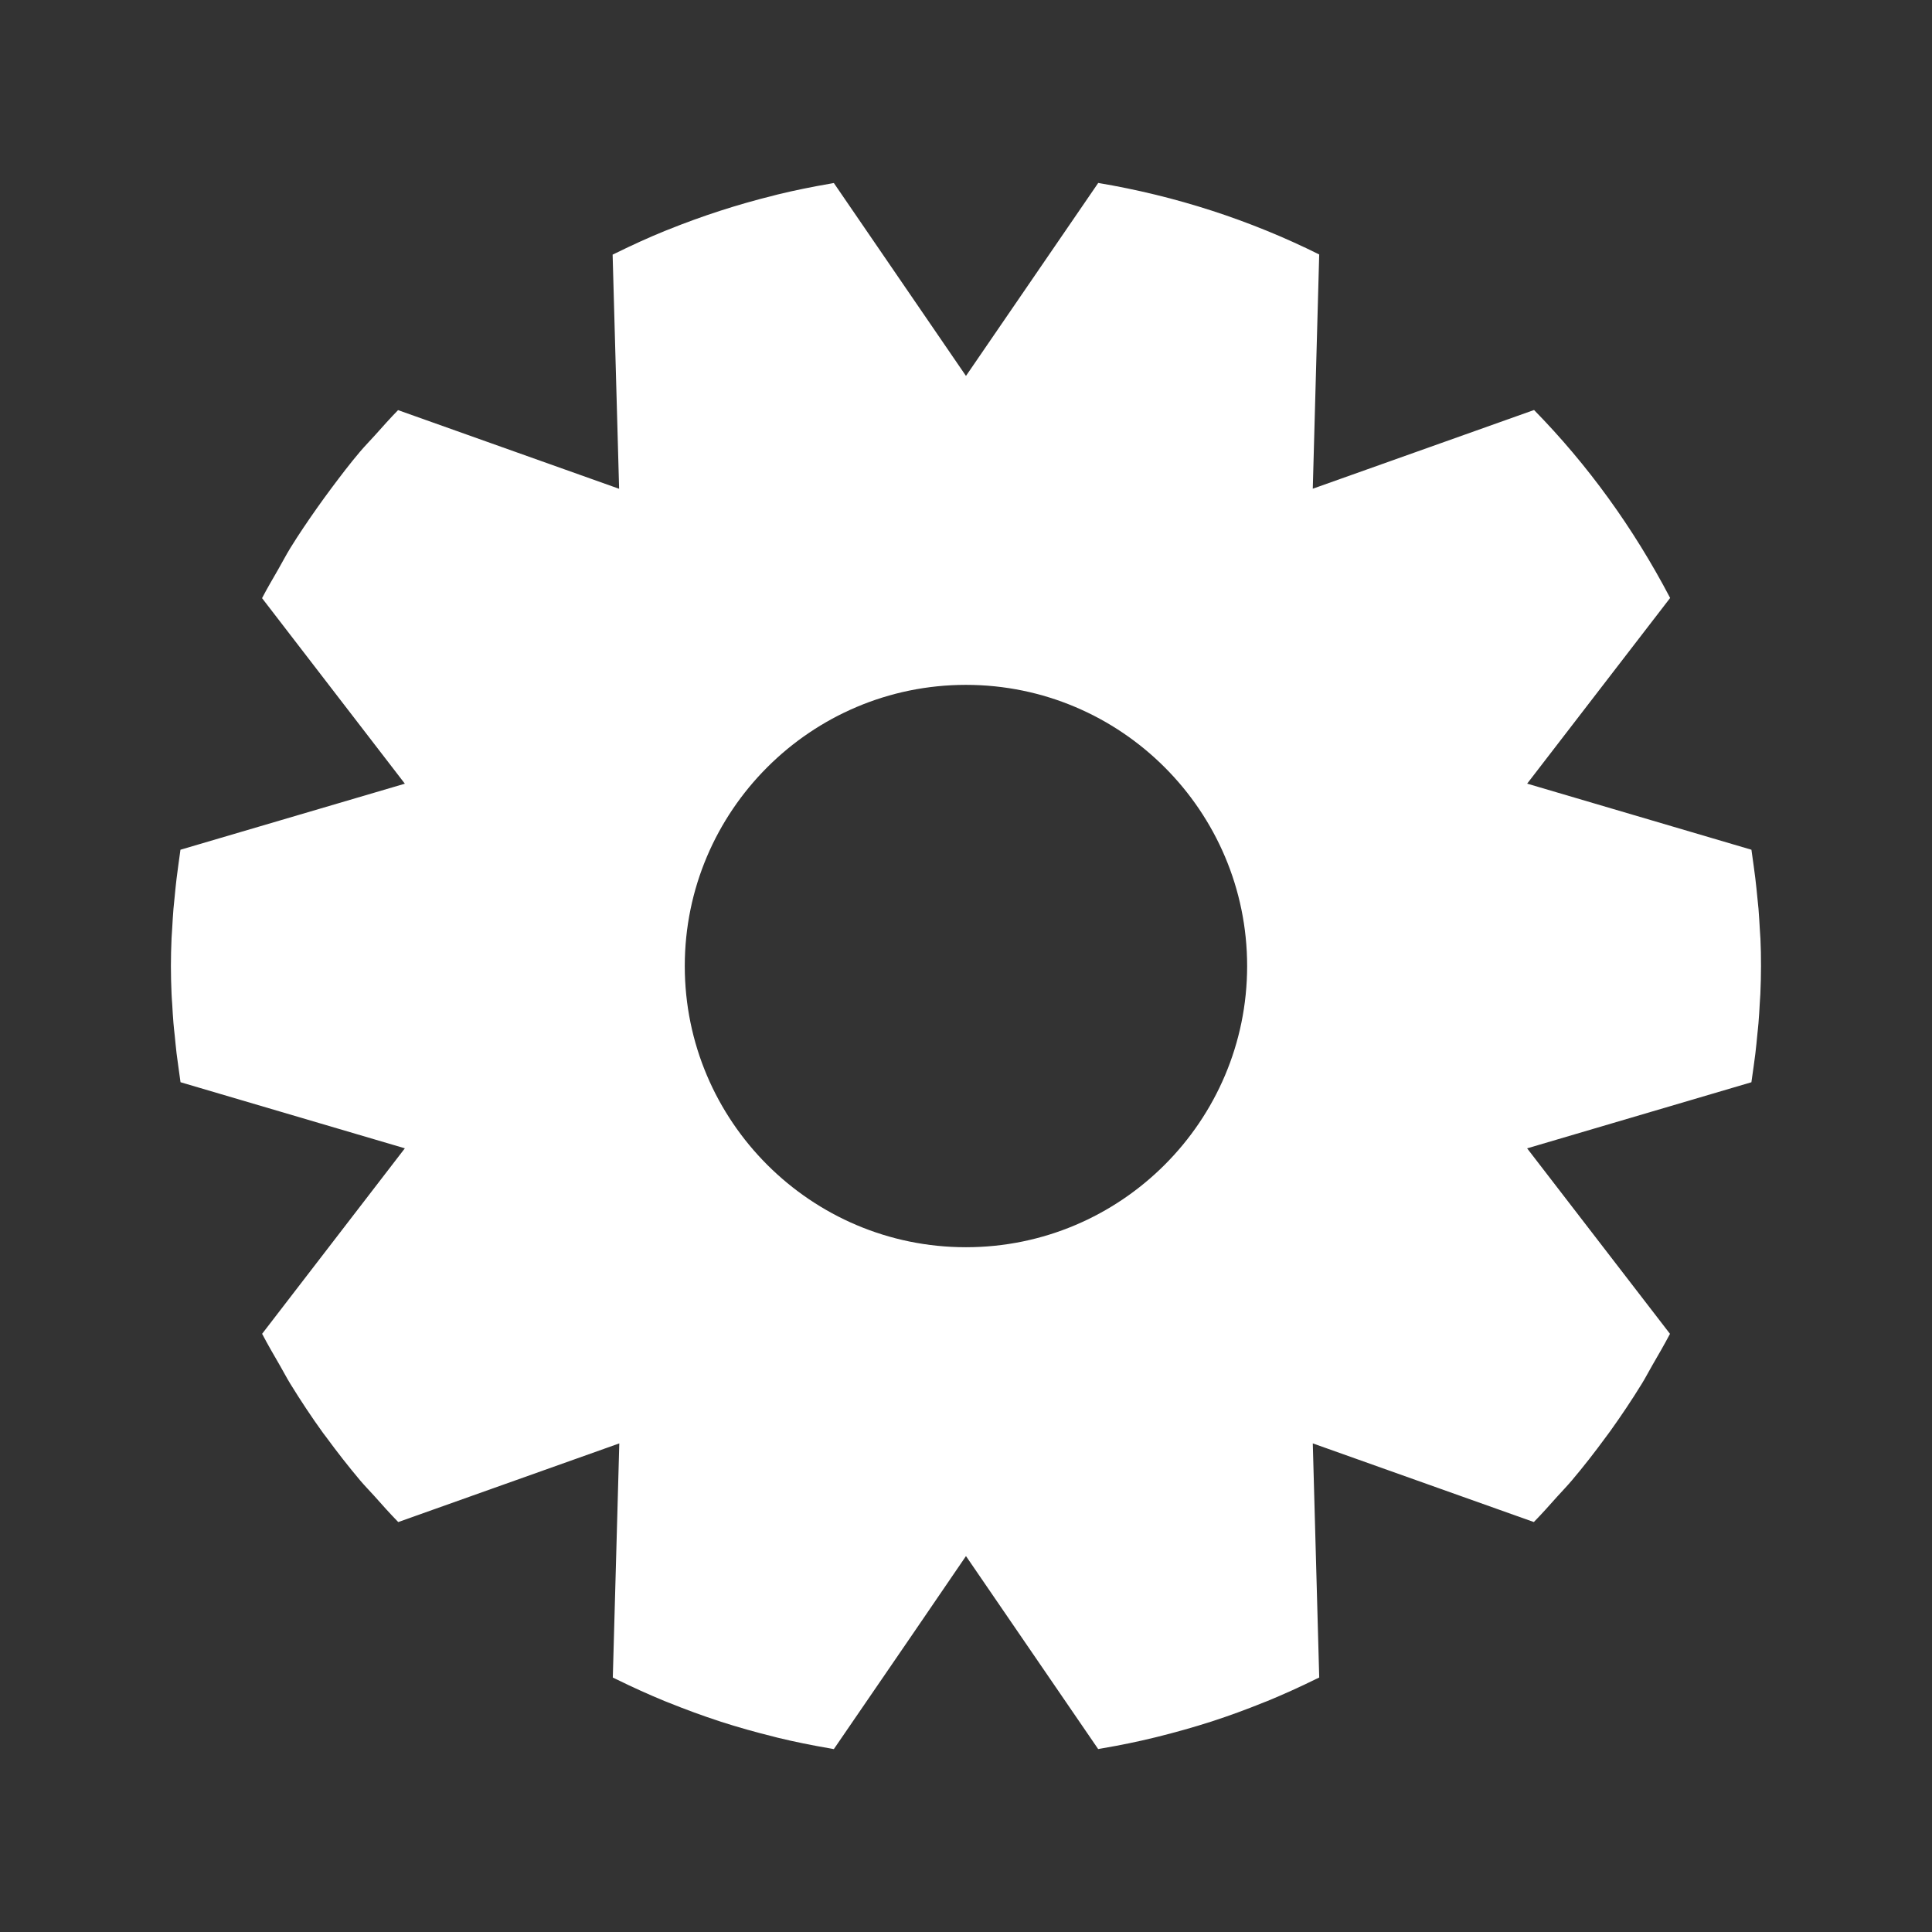
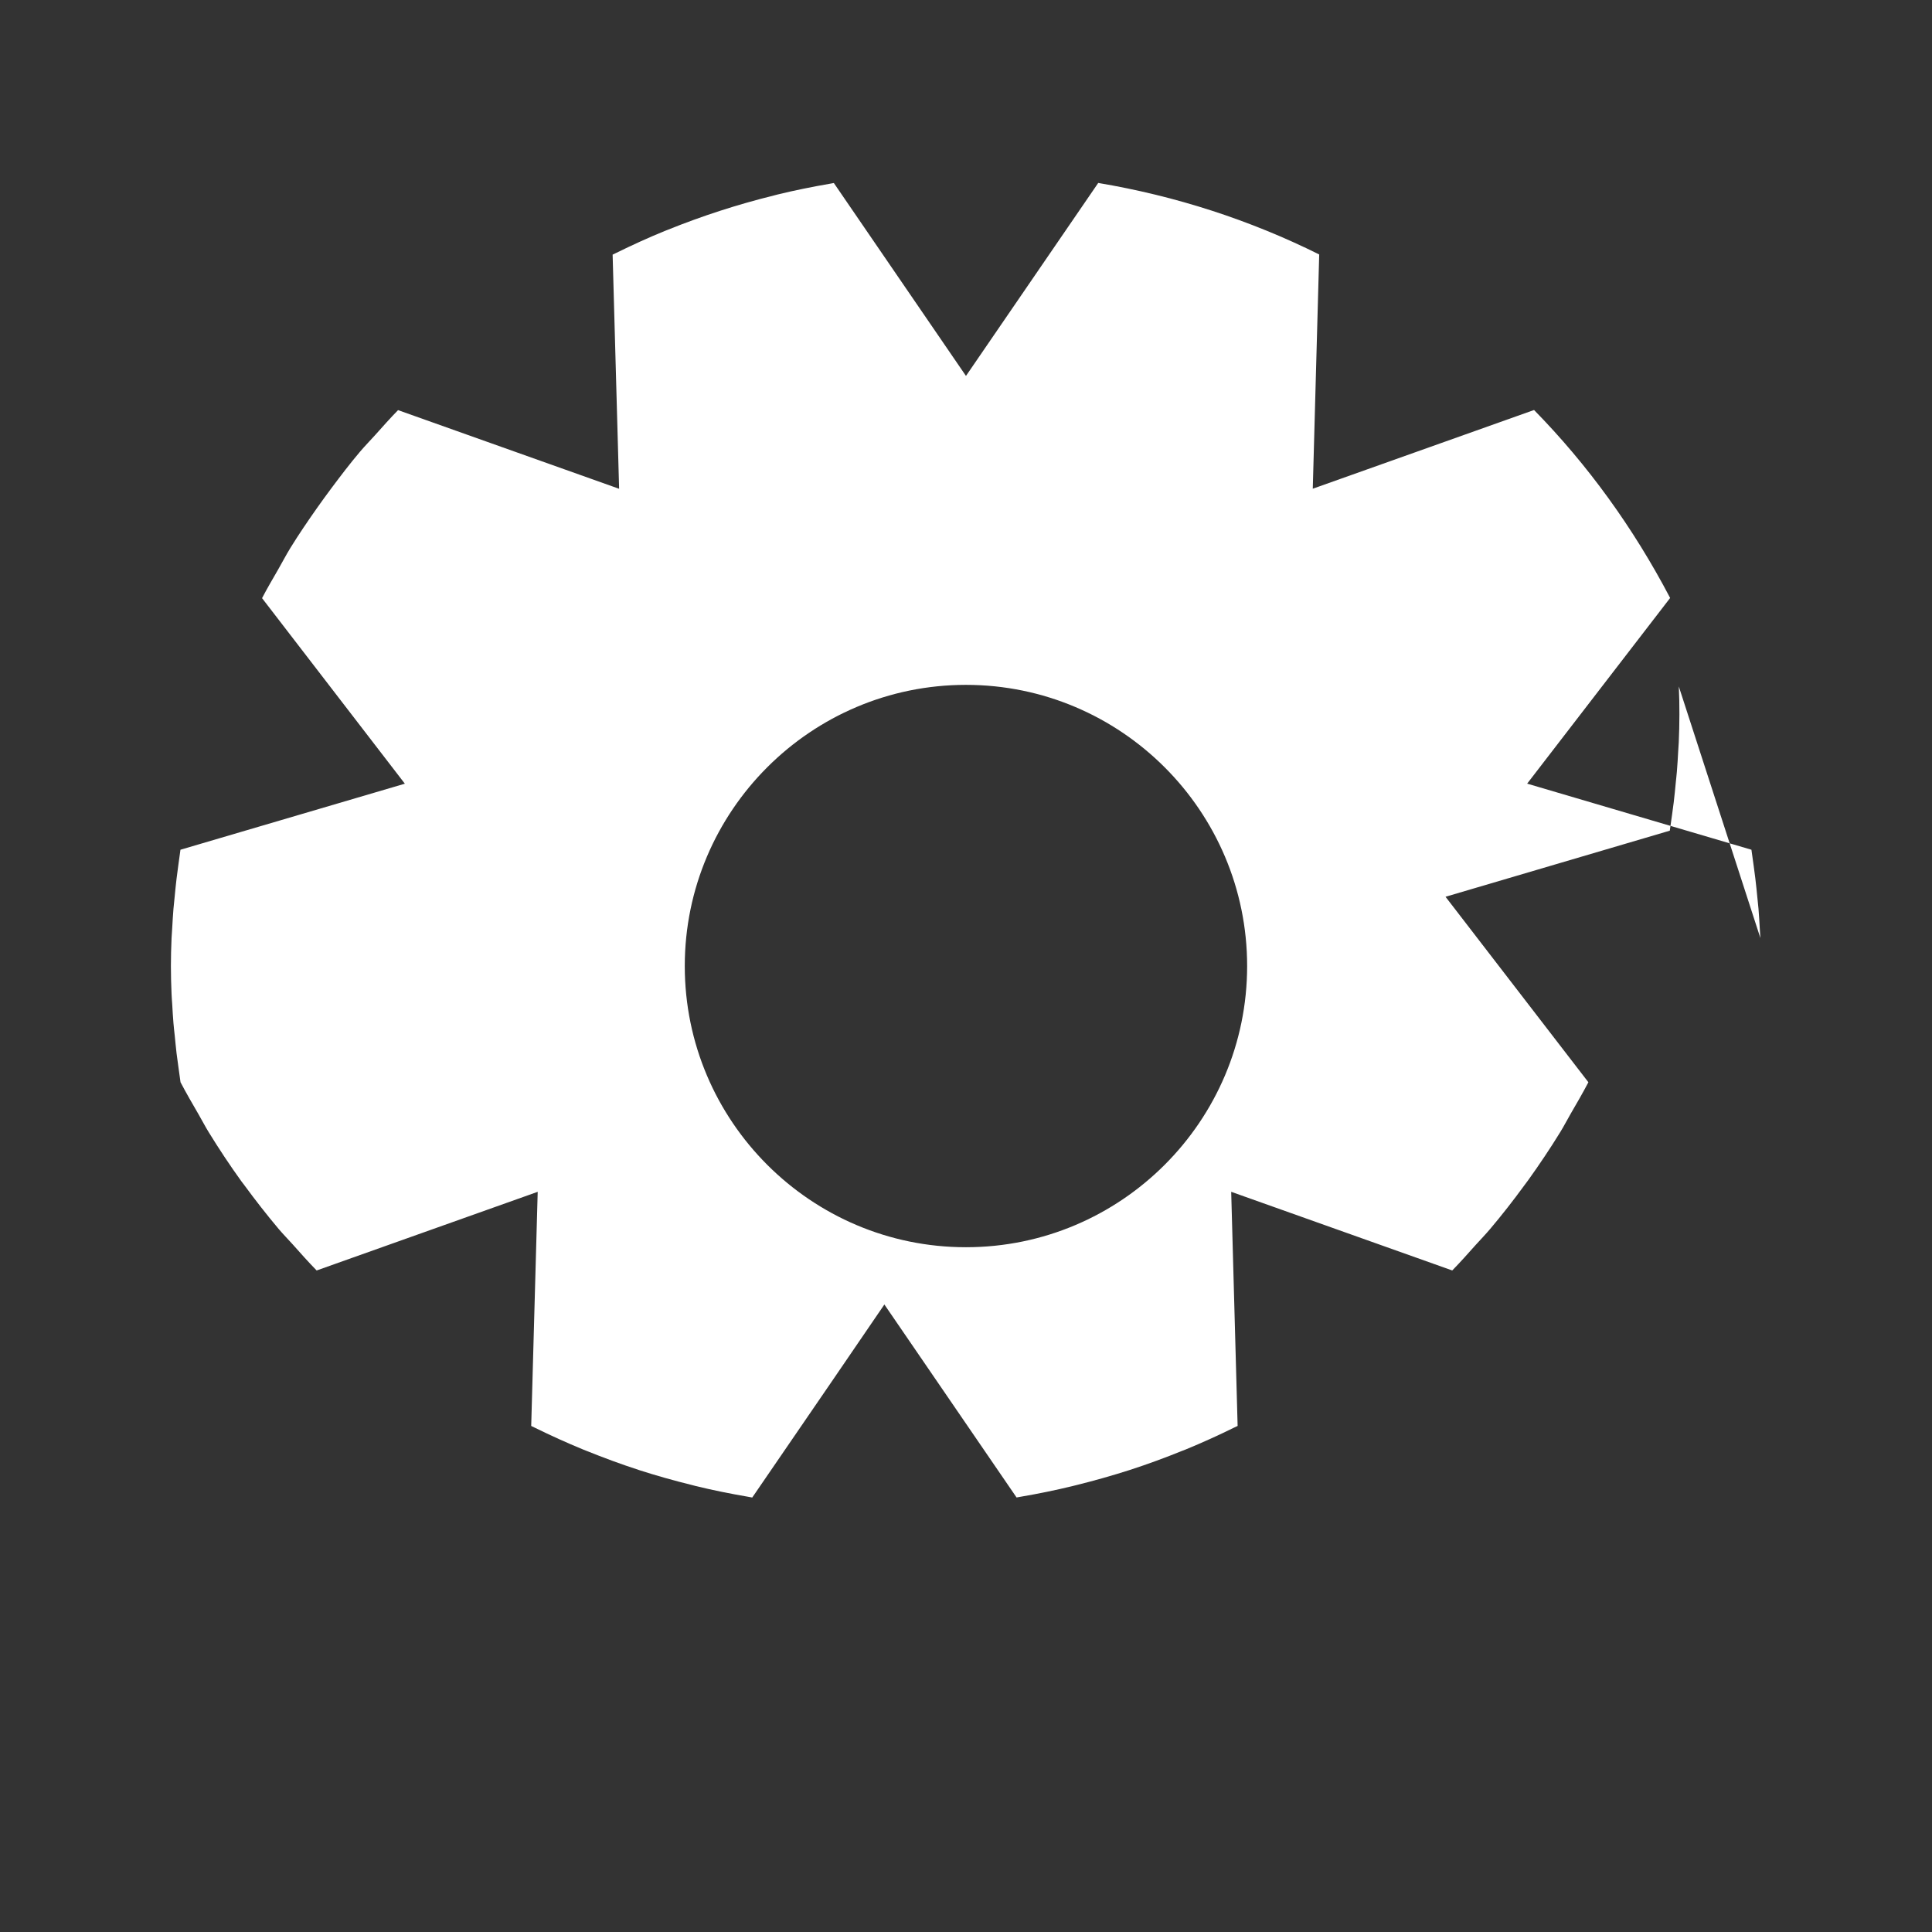
<svg xmlns="http://www.w3.org/2000/svg" width="128pt" height="128pt" version="1.1" viewBox="0 0 128 128">
  <rect x="0" y="0" width="128" height="128" fill="#333333" stroke="none" />
-   <path d="m116.63 62.148c-0.008-0.199-0.027-0.406-0.039-0.609-0.023-0.438-0.051-0.875-0.086-1.328-0.02-0.238-0.051-0.492-0.074-0.734-0.043-0.426-0.082-0.852-0.137-1.289-0.031-0.262-0.07-0.535-0.105-0.801-0.047-0.363-0.098-0.723-0.152-1.09l-14.859-4.379 9.473-12.301c-2.434-4.644-5.461-8.828-9.016-12.453l-14.66 5.215 0.426-15.52c-4.594-2.285-9.52-3.879-14.641-4.738l-8.762 12.785-8.754-12.781c-0.086 0.016-0.168 0.031-0.254 0.047-1.176 0.203-2.34 0.438-3.492 0.719-0.074 0.02-0.148 0.039-0.223 0.059-2.406 0.594-4.754 1.355-7.039 2.277-0.066 0.027-0.133 0.051-0.199 0.078-1.09 0.445-2.16 0.934-3.215 1.453-0.078 0.039-0.156 0.074-0.234 0.113l0.43 15.512-14.645-5.211c-0.52 0.531-1.012 1.086-1.508 1.641-0.336 0.375-0.688 0.73-1.012 1.113-0.664 0.781-1.285 1.602-1.902 2.426-0.32 0.43-0.637 0.863-0.945 1.301-0.609 0.867-1.207 1.742-1.766 2.648-0.285 0.465-0.539 0.953-0.812 1.43-0.363 0.629-0.73 1.254-1.066 1.898l9.461 12.293-14.867 4.375c-0.051 0.336-0.094 0.664-0.137 0.988-0.043 0.309-0.086 0.625-0.121 0.926-0.051 0.406-0.086 0.797-0.125 1.191-0.027 0.273-0.059 0.555-0.082 0.824-0.035 0.43-0.059 0.844-0.082 1.262-0.012 0.223-0.031 0.449-0.043 0.668-0.027 0.629-0.043 1.242-0.043 1.848 0 0.602 0.016 1.219 0.043 1.844 0.008 0.223 0.027 0.453 0.043 0.676 0.023 0.414 0.047 0.824 0.082 1.25 0.023 0.277 0.055 0.562 0.086 0.84 0.039 0.387 0.074 0.773 0.121 1.172 0.039 0.312 0.086 0.641 0.129 0.957 0.043 0.316 0.086 0.633 0.133 0.957l14.863 4.379-9.457 12.289c0.379 0.723 0.785 1.422 1.191 2.121 0.23 0.395 0.441 0.809 0.68 1.195 0.688 1.117 1.41 2.207 2.172 3.262 0.062 0.086 0.129 0.164 0.191 0.25 0.727 0.992 1.48 1.957 2.269 2.894 0.301 0.355 0.625 0.684 0.934 1.027 0.52 0.586 1.035 1.164 1.582 1.723l14.645-5.211-0.43 15.512c0.082 0.039 0.164 0.074 0.242 0.117 1.051 0.516 2.117 1 3.199 1.445 0.074 0.027 0.152 0.059 0.227 0.09 1.137 0.457 2.285 0.883 3.453 1.262 0.004 0 0.004 0 0.008 0.004 1.164 0.375 2.344 0.707 3.535 1 0.086 0.02 0.168 0.043 0.25 0.066 1.137 0.277 2.293 0.508 3.453 0.707 0.094 0.016 0.184 0.035 0.277 0.051l5.242-7.648 3.512-5.141 8.758 12.785c0.09-0.012 0.18-0.031 0.266-0.047 1.168-0.199 2.324-0.434 3.469-0.715 0.082-0.02 0.16-0.043 0.238-0.059 1.191-0.297 2.371-0.629 3.539-1.004 0.004-0.004 0.008-0.004 0.012-0.004 1.168-0.379 2.316-0.801 3.453-1.262 0.074-0.027 0.148-0.059 0.223-0.086 1.09-0.449 2.164-0.934 3.223-1.457 0.074-0.035 0.148-0.07 0.223-0.105l-0.426-15.512 14.645 5.211c0.531-0.543 1.039-1.113 1.547-1.684 0.32-0.355 0.656-0.699 0.965-1.066 0.777-0.918 1.52-1.871 2.238-2.852 0.098-0.137 0.199-0.27 0.301-0.406 0.73-1.02 1.43-2.062 2.094-3.141 0.25-0.402 0.469-0.832 0.707-1.242 0.398-0.684 0.797-1.371 1.168-2.078l-9.465-12.289 14.859-4.379c0.055-0.363 0.102-0.723 0.152-1.074 0.035-0.27 0.078-0.551 0.109-0.816 0.051-0.438 0.094-0.855 0.133-1.281 0.023-0.246 0.055-0.496 0.074-0.738 0.039-0.449 0.062-0.887 0.086-1.324 0.012-0.203 0.027-0.41 0.039-0.613 0.027-0.629 0.043-1.246 0.043-1.855 0.004-0.602-0.012-1.223-0.039-1.852zm-52.633 20.484c-10.273 0-18.629-8.355-18.629-18.629 0-10.273 8.355-18.629 18.629-18.629s18.629 8.359 18.629 18.629c0 10.273-8.355 18.629-18.629 18.629z" fill="#fff" />
+   <path d="m116.63 62.148c-0.008-0.199-0.027-0.406-0.039-0.609-0.023-0.438-0.051-0.875-0.086-1.328-0.02-0.238-0.051-0.492-0.074-0.734-0.043-0.426-0.082-0.852-0.137-1.289-0.031-0.262-0.07-0.535-0.105-0.801-0.047-0.363-0.098-0.723-0.152-1.09l-14.859-4.379 9.473-12.301c-2.434-4.644-5.461-8.828-9.016-12.453l-14.66 5.215 0.426-15.52c-4.594-2.285-9.52-3.879-14.641-4.738l-8.762 12.785-8.754-12.781c-0.086 0.016-0.168 0.031-0.254 0.047-1.176 0.203-2.34 0.438-3.492 0.719-0.074 0.02-0.148 0.039-0.223 0.059-2.406 0.594-4.754 1.355-7.039 2.277-0.066 0.027-0.133 0.051-0.199 0.078-1.09 0.445-2.16 0.934-3.215 1.453-0.078 0.039-0.156 0.074-0.234 0.113l0.43 15.512-14.645-5.211c-0.52 0.531-1.012 1.086-1.508 1.641-0.336 0.375-0.688 0.73-1.012 1.113-0.664 0.781-1.285 1.602-1.902 2.426-0.32 0.43-0.637 0.863-0.945 1.301-0.609 0.867-1.207 1.742-1.766 2.648-0.285 0.465-0.539 0.953-0.812 1.43-0.363 0.629-0.73 1.254-1.066 1.898l9.461 12.293-14.867 4.375c-0.051 0.336-0.094 0.664-0.137 0.988-0.043 0.309-0.086 0.625-0.121 0.926-0.051 0.406-0.086 0.797-0.125 1.191-0.027 0.273-0.059 0.555-0.082 0.824-0.035 0.43-0.059 0.844-0.082 1.262-0.012 0.223-0.031 0.449-0.043 0.668-0.027 0.629-0.043 1.242-0.043 1.848 0 0.602 0.016 1.219 0.043 1.844 0.008 0.223 0.027 0.453 0.043 0.676 0.023 0.414 0.047 0.824 0.082 1.25 0.023 0.277 0.055 0.562 0.086 0.84 0.039 0.387 0.074 0.773 0.121 1.172 0.039 0.312 0.086 0.641 0.129 0.957 0.043 0.316 0.086 0.633 0.133 0.957c0.379 0.723 0.785 1.422 1.191 2.121 0.23 0.395 0.441 0.809 0.68 1.195 0.688 1.117 1.41 2.207 2.172 3.262 0.062 0.086 0.129 0.164 0.191 0.25 0.727 0.992 1.48 1.957 2.269 2.894 0.301 0.355 0.625 0.684 0.934 1.027 0.52 0.586 1.035 1.164 1.582 1.723l14.645-5.211-0.43 15.512c0.082 0.039 0.164 0.074 0.242 0.117 1.051 0.516 2.117 1 3.199 1.445 0.074 0.027 0.152 0.059 0.227 0.09 1.137 0.457 2.285 0.883 3.453 1.262 0.004 0 0.004 0 0.008 0.004 1.164 0.375 2.344 0.707 3.535 1 0.086 0.02 0.168 0.043 0.25 0.066 1.137 0.277 2.293 0.508 3.453 0.707 0.094 0.016 0.184 0.035 0.277 0.051l5.242-7.648 3.512-5.141 8.758 12.785c0.09-0.012 0.18-0.031 0.266-0.047 1.168-0.199 2.324-0.434 3.469-0.715 0.082-0.02 0.16-0.043 0.238-0.059 1.191-0.297 2.371-0.629 3.539-1.004 0.004-0.004 0.008-0.004 0.012-0.004 1.168-0.379 2.316-0.801 3.453-1.262 0.074-0.027 0.148-0.059 0.223-0.086 1.09-0.449 2.164-0.934 3.223-1.457 0.074-0.035 0.148-0.07 0.223-0.105l-0.426-15.512 14.645 5.211c0.531-0.543 1.039-1.113 1.547-1.684 0.32-0.355 0.656-0.699 0.965-1.066 0.777-0.918 1.52-1.871 2.238-2.852 0.098-0.137 0.199-0.27 0.301-0.406 0.73-1.02 1.43-2.062 2.094-3.141 0.25-0.402 0.469-0.832 0.707-1.242 0.398-0.684 0.797-1.371 1.168-2.078l-9.465-12.289 14.859-4.379c0.055-0.363 0.102-0.723 0.152-1.074 0.035-0.27 0.078-0.551 0.109-0.816 0.051-0.438 0.094-0.855 0.133-1.281 0.023-0.246 0.055-0.496 0.074-0.738 0.039-0.449 0.062-0.887 0.086-1.324 0.012-0.203 0.027-0.41 0.039-0.613 0.027-0.629 0.043-1.246 0.043-1.855 0.004-0.602-0.012-1.223-0.039-1.852zm-52.633 20.484c-10.273 0-18.629-8.355-18.629-18.629 0-10.273 8.355-18.629 18.629-18.629s18.629 8.359 18.629 18.629c0 10.273-8.355 18.629-18.629 18.629z" fill="#fff" />
</svg>